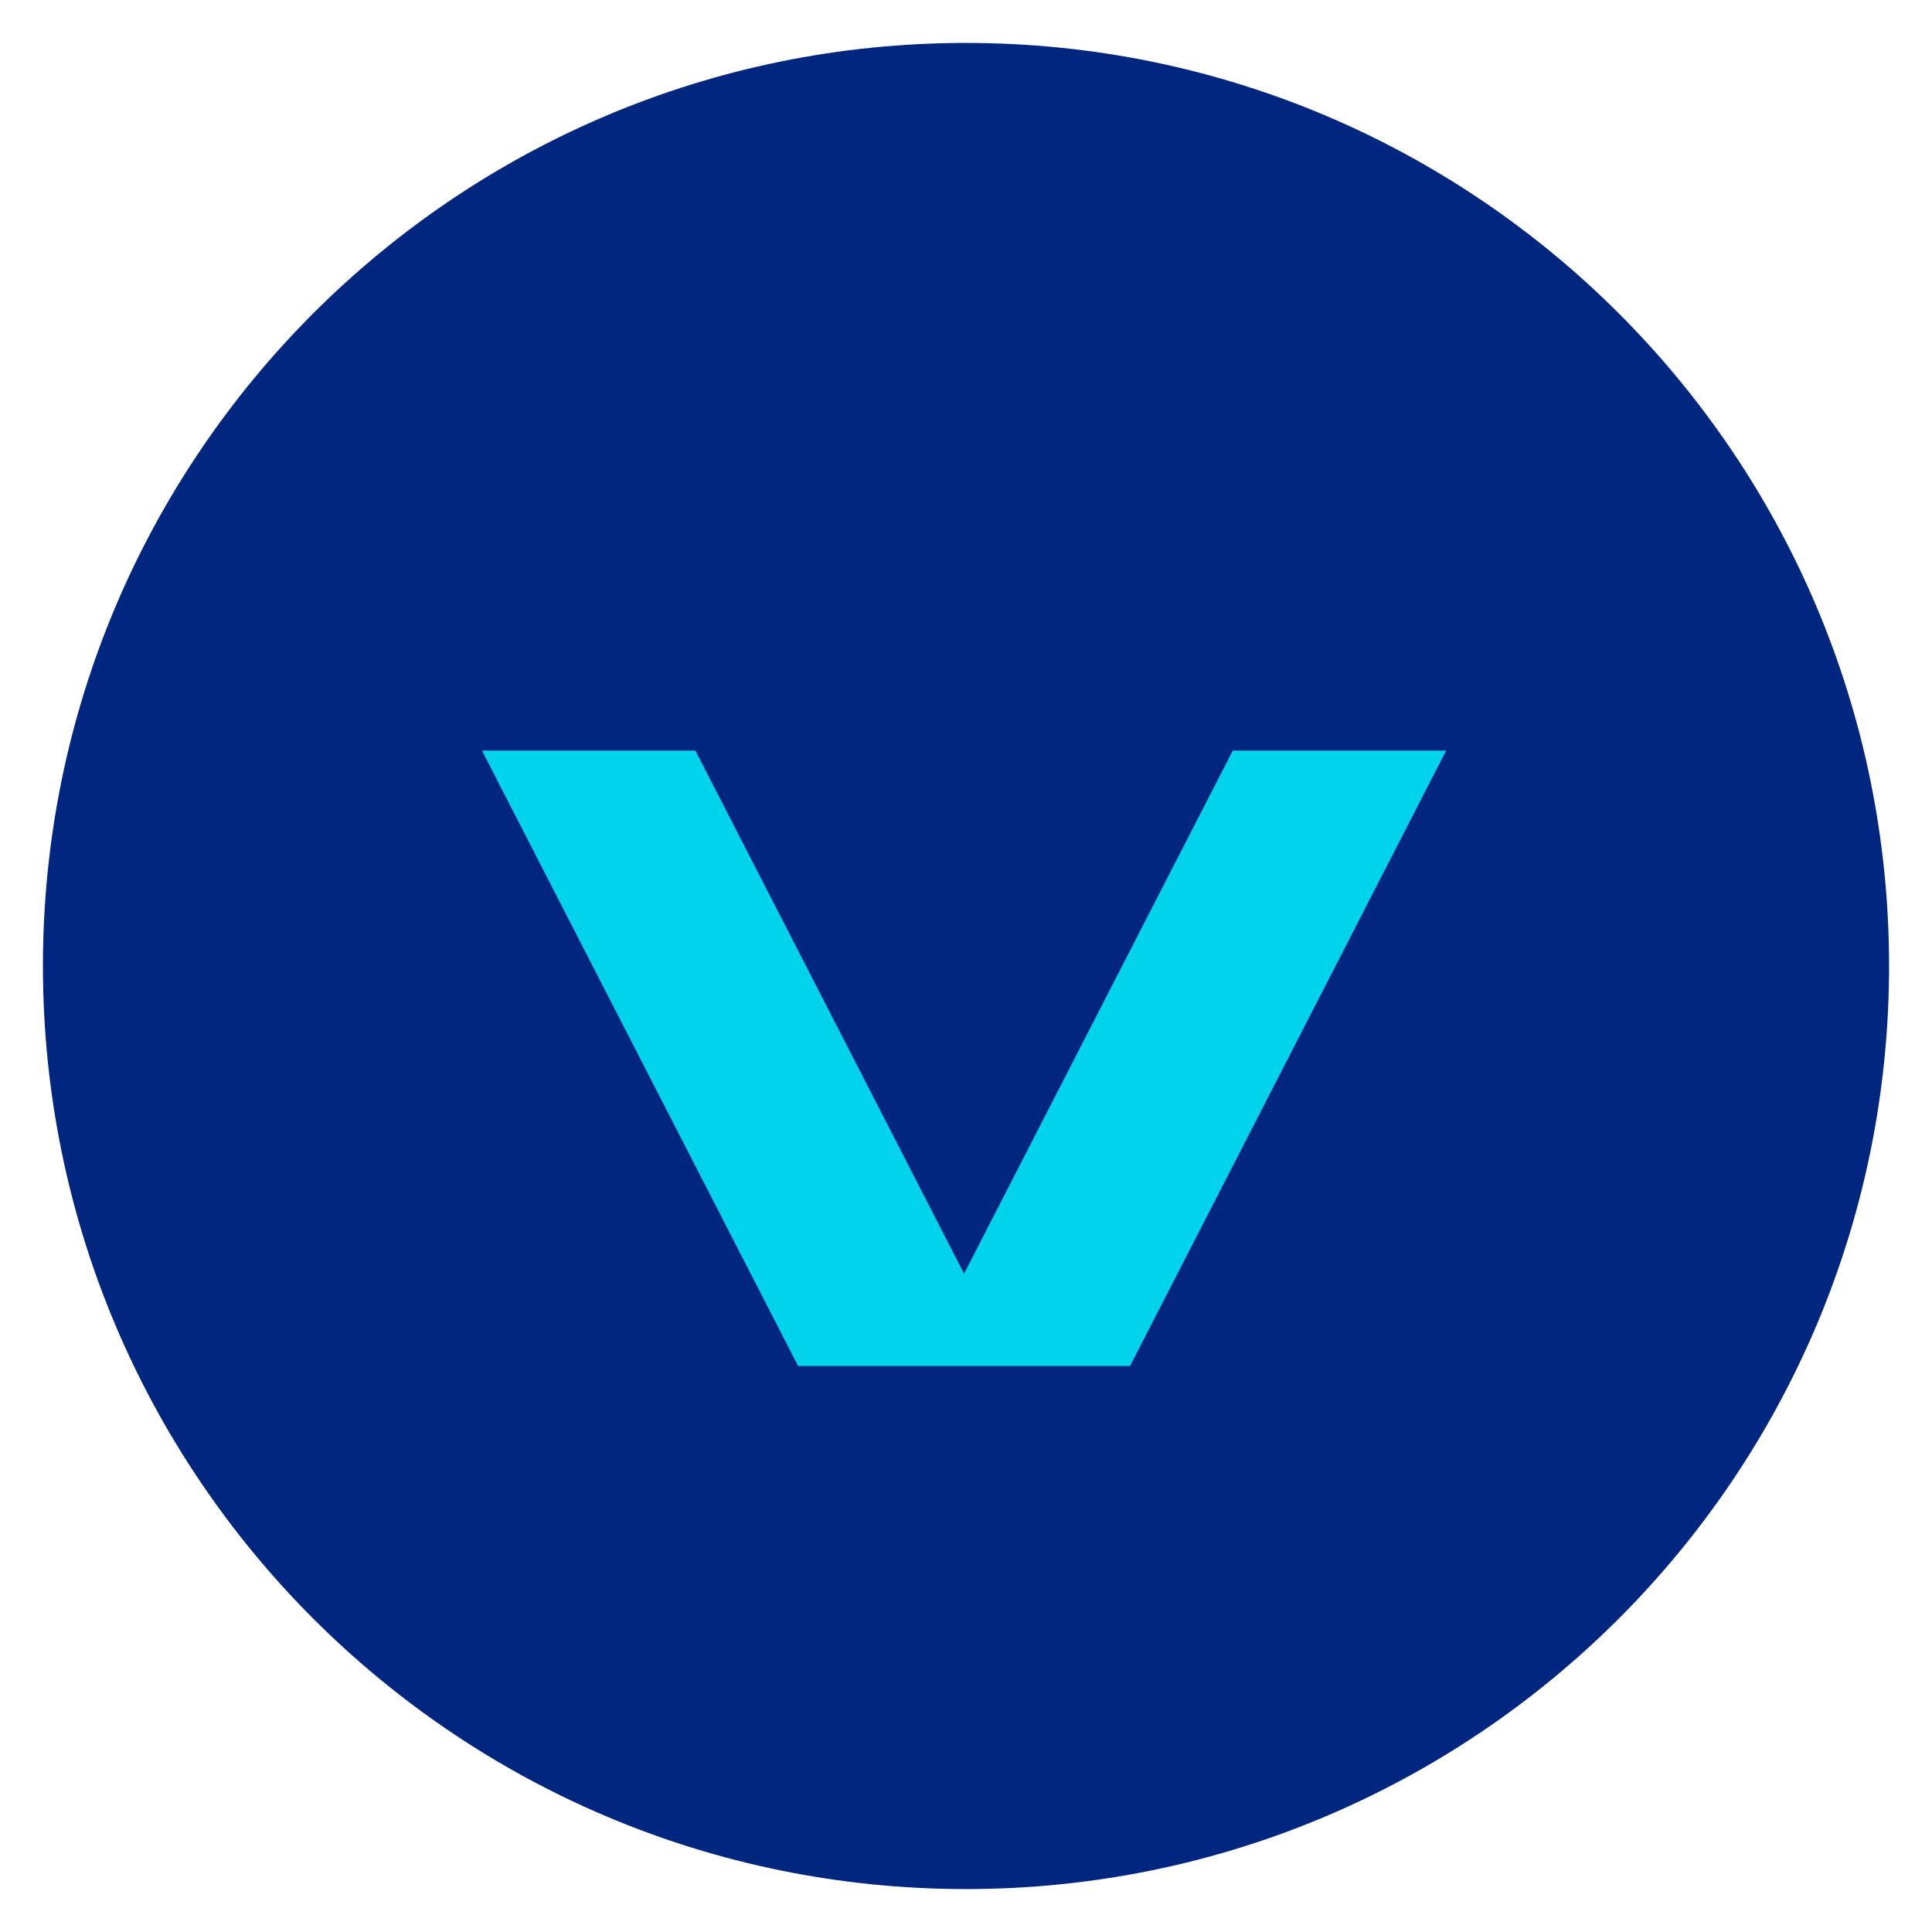
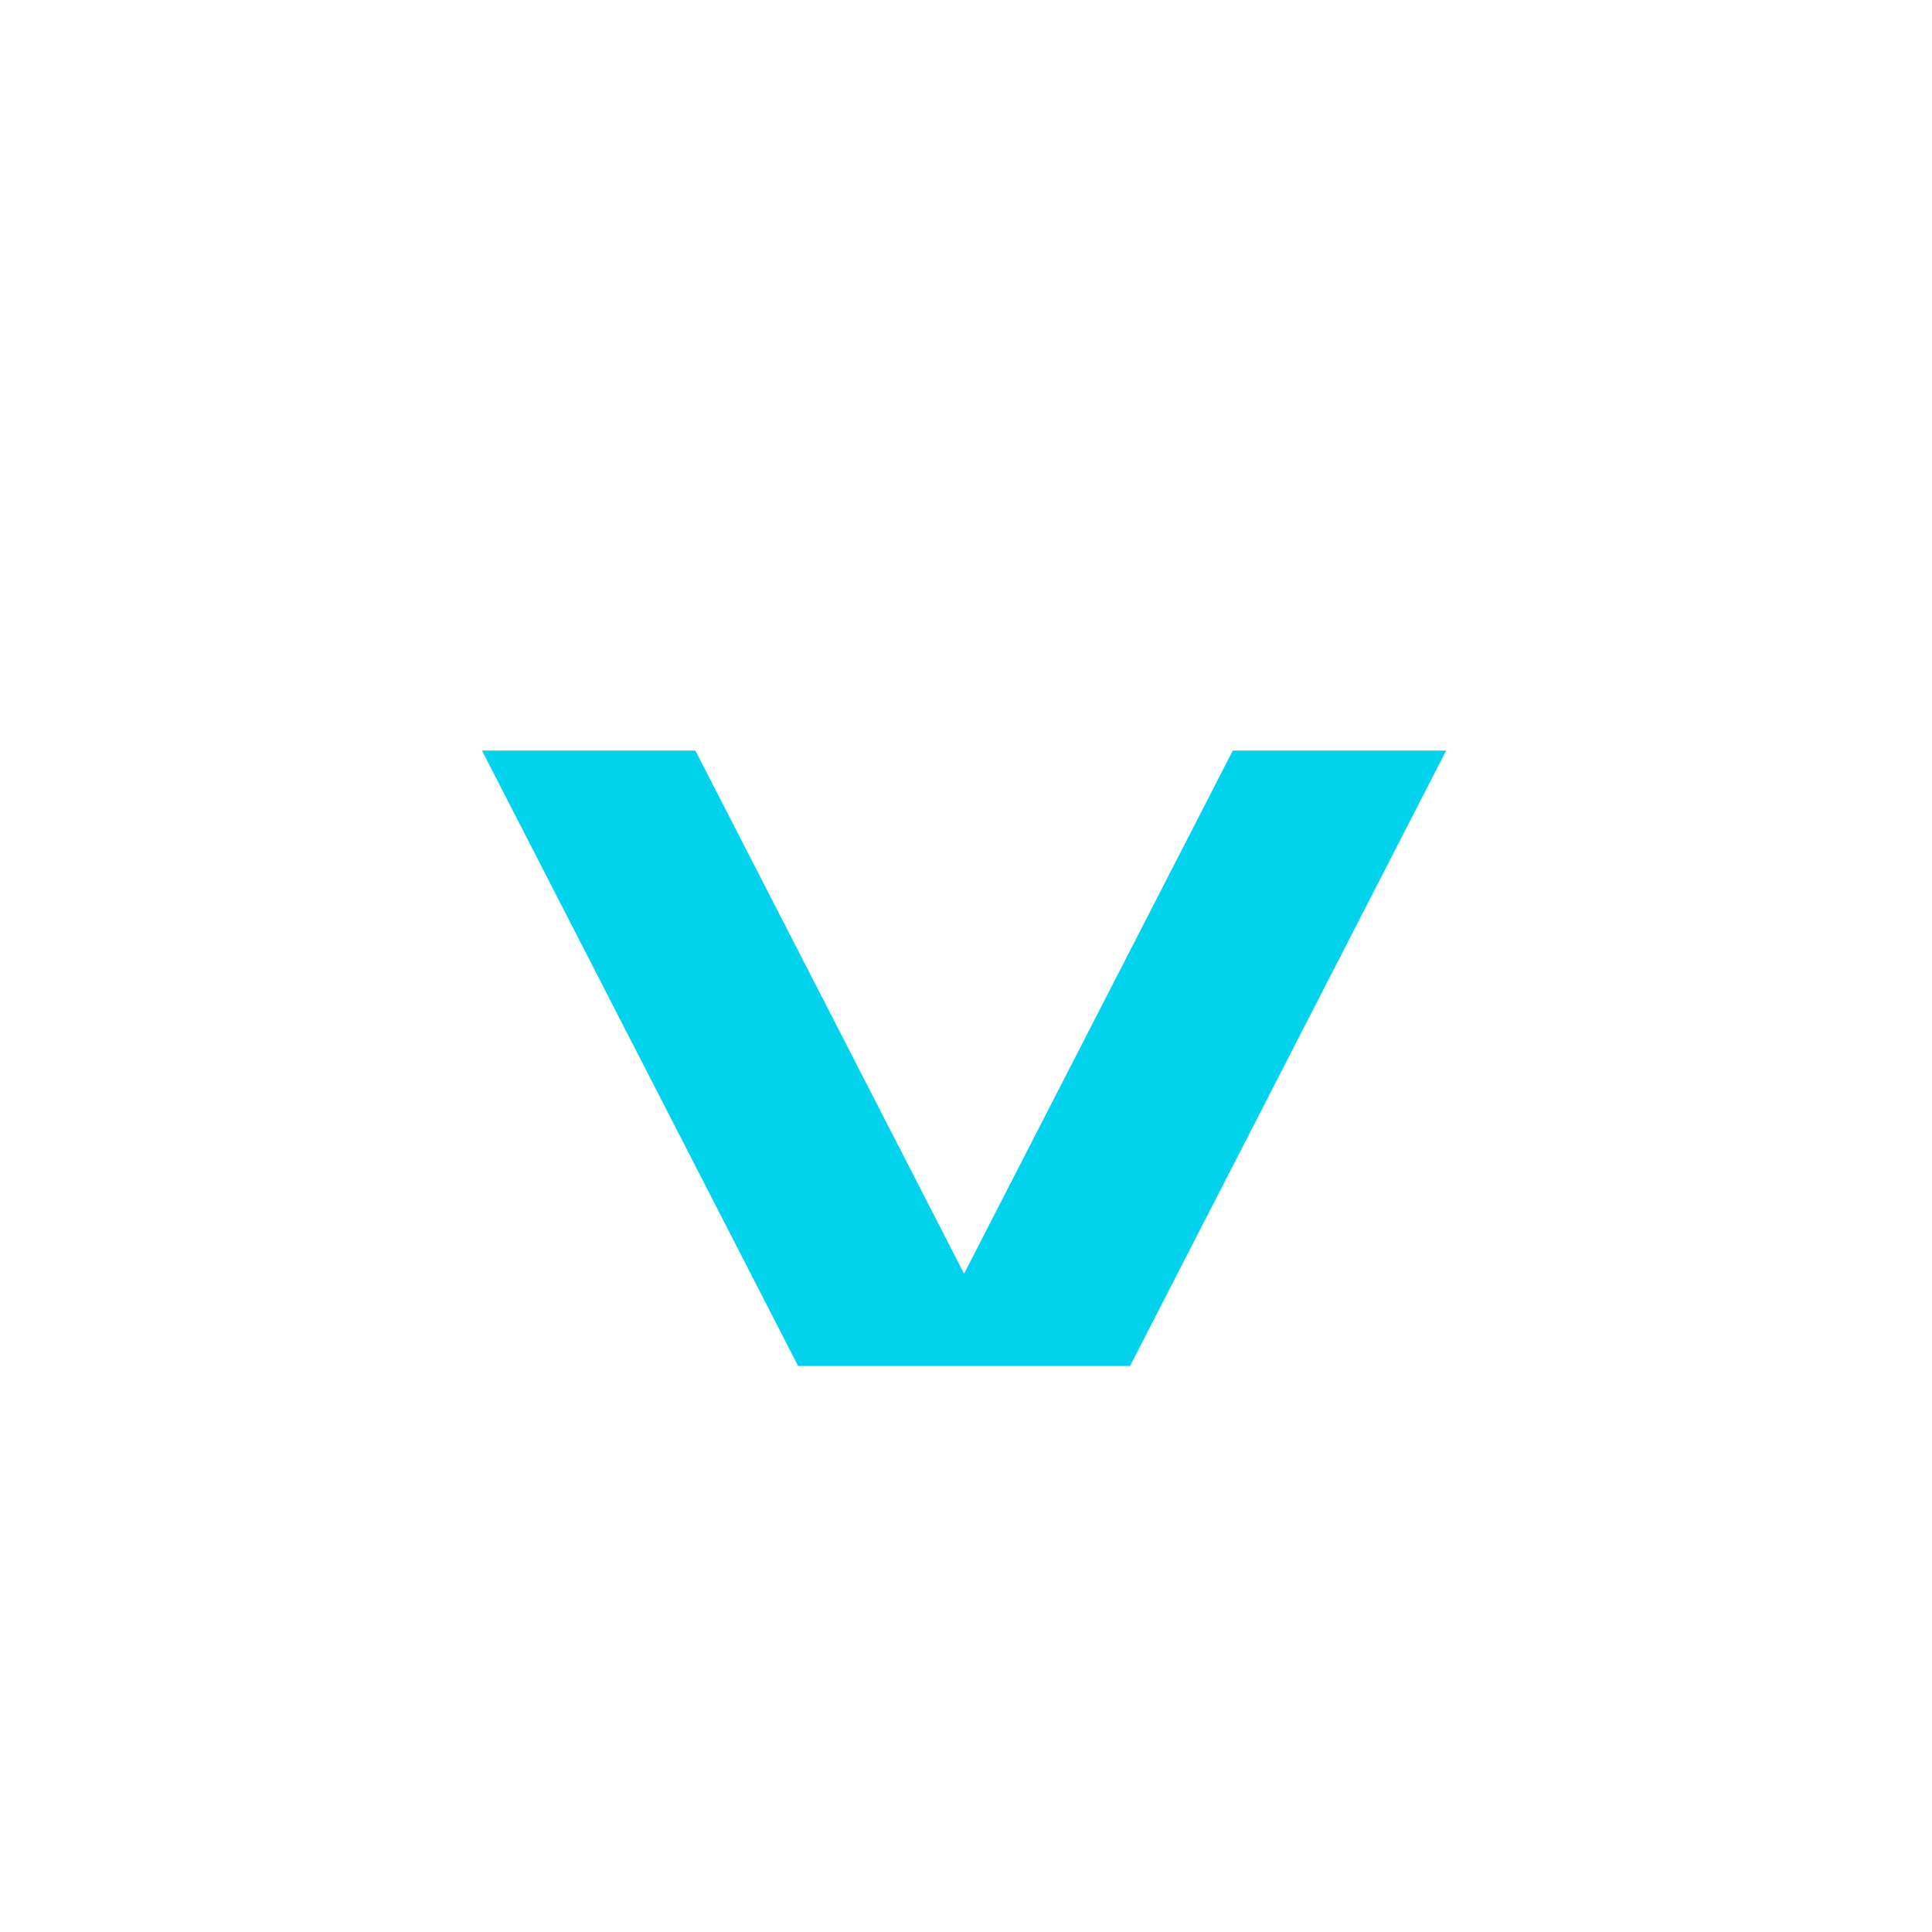
<svg xmlns="http://www.w3.org/2000/svg" width="180px" height="180px" viewBox="0 0 180 180" version="1.1">
  <title>favicon</title>
  <g id="favicon" stroke="none" stroke-width="1" fill="none" fill-rule="evenodd">
    <g id="Logo" transform="translate(4, 4)" fill-rule="nonzero">
-       <path d="M86,0 C133.496,0 172,38.504 172,86 C172,133.496 133.496,172 86,172 C38.504,172 0,133.496 0,86 C0,38.504 38.504,0 86,0 Z" id="Path" fill="#00267f" />
      <polygon id="Path" fill="#01d3ec" points="60.787 65.933 40.907 65.933 70.359 123.267 101.283 123.267 130.734 65.933 110.855 65.933 85.82 114.666" />
    </g>
  </g>
</svg>